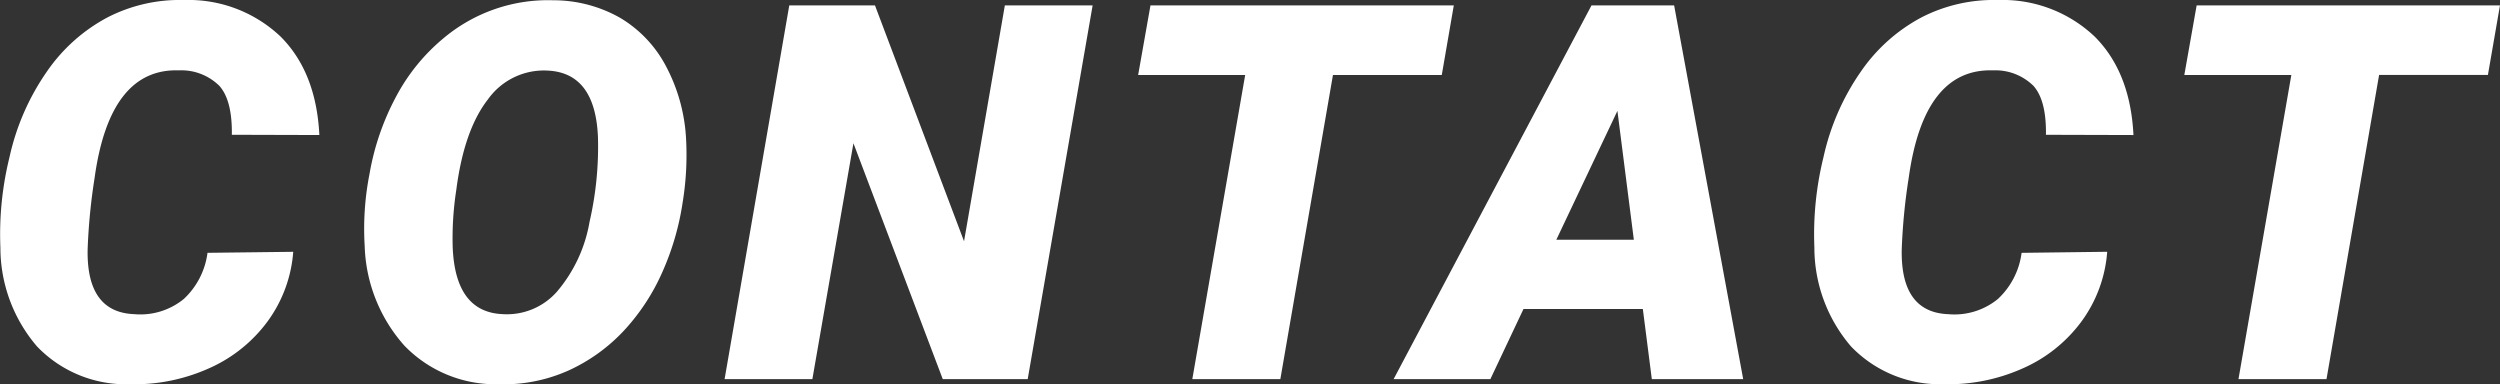
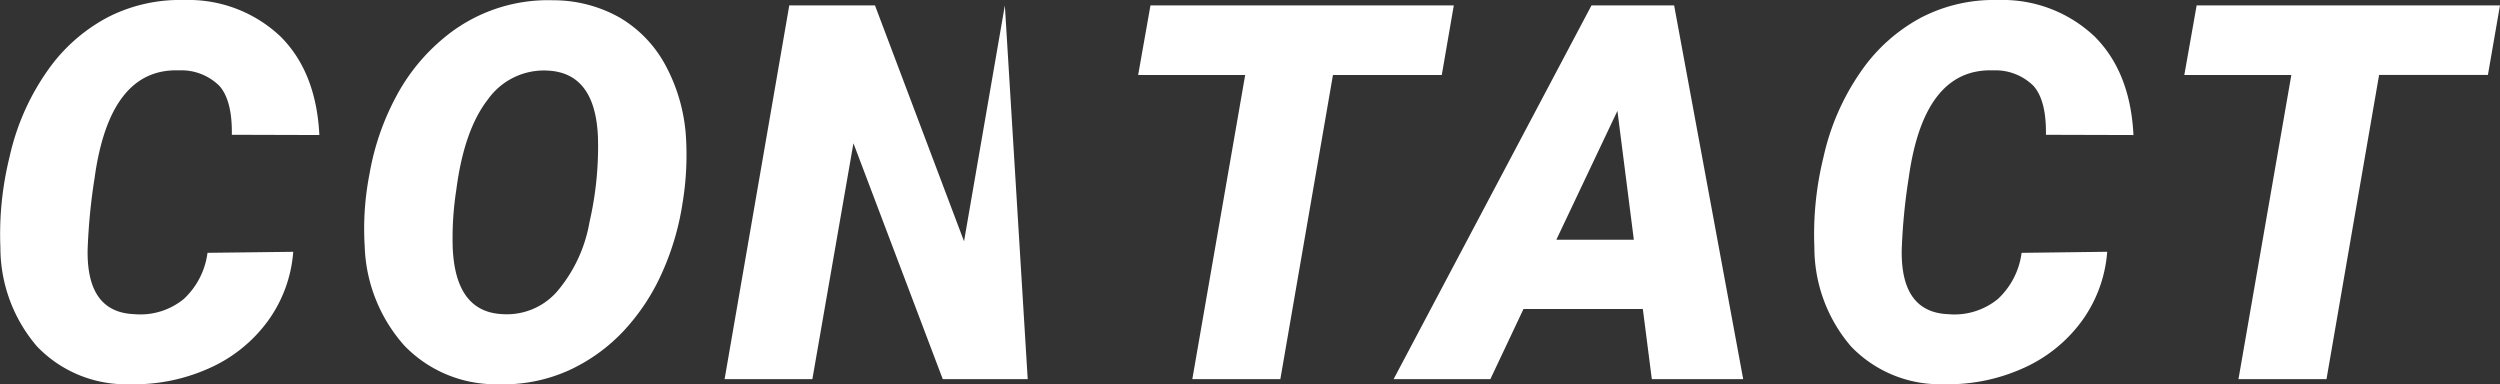
<svg xmlns="http://www.w3.org/2000/svg" width="228.303" height="35.093" viewBox="0 0 228.303 35.093">
  <rect x="0" y="0" width="228.303" height="35.093" fill="#333333" stroke="none" />
-   <path id="パス_65945" data-name="パス 65945" d="M28.641-11.625A12.3,12.3,0,0,1,26.285-5.25,13.323,13.323,0,0,1,20.895-.961a16.69,16.69,0,0,1-7.23,1.43A11.239,11.239,0,0,1,5.25-2.977,13.849,13.849,0,0,1,1.9-12a29.387,29.387,0,0,1,.832-8.273,21.869,21.869,0,0,1,3.4-7.793,15.615,15.615,0,0,1,5.555-4.969,14.42,14.42,0,0,1,7-1.582A12.207,12.207,0,0,1,27.5-31.266q3.246,3.258,3.527,8.977l-7.992-.023q.047-3.117-1.125-4.453a4.939,4.939,0,0,0-3.7-1.43q-6.328-.211-7.711,9.844a54.089,54.089,0,0,0-.633,6.492Q9.75-6.094,14.133-5.93a6.262,6.262,0,0,0,4.523-1.395,6.974,6.974,0,0,0,2.156-4.207ZM47.33.469A11.559,11.559,0,0,1,38.8-3.047a14.318,14.318,0,0,1-3.633-9.094,26,26,0,0,1,.445-6.621,23.262,23.262,0,0,1,2.414-7.02,17.666,17.666,0,0,1,4.336-5.344,14.829,14.829,0,0,1,10.031-3.469A12.337,12.337,0,0,1,58.5-32.988a11.2,11.2,0,0,1,4.184,4.418,15.868,15.868,0,0,1,1.828,6.563,26.9,26.9,0,0,1-.316,5.918,24.389,24.389,0,0,1-1.852,6.328,19.342,19.342,0,0,1-3.48,5.309A16.011,16.011,0,0,1,53.834-.809,14.542,14.542,0,0,1,47.33.469ZM56.47-22.078q-.234-5.859-4.547-6.094a6.275,6.275,0,0,0-5.508,2.637q-2.18,2.8-2.883,8.262a28.841,28.841,0,0,0-.328,5.227Q43.439-6.094,47.8-5.93A6.087,6.087,0,0,0,52.72-7.98,13.265,13.265,0,0,0,55.7-14.355,30.624,30.624,0,0,0,56.47-22.078ZM95.714,0H87.956L79.8-21.539,76.05,0H68.034l5.906-34.125h7.828L89.9-12.586l3.727-21.539h8.016Zm37.814-27.773h-9.938L118.786,0h-8.039l4.828-27.773H105.8l1.125-6.352h27.7ZM151.889-6.4h-10.9L137.967,0h-8.836L147.2-34.125h7.547L161.053,0h-8.344Zm-7.9-6.328h7.078l-1.5-11.766Zm50.306,1.1a12.3,12.3,0,0,1-2.355,6.375,13.323,13.323,0,0,1-5.391,4.289,16.69,16.69,0,0,1-7.23,1.43,11.239,11.239,0,0,1-8.414-3.445A13.849,13.849,0,0,1,167.555-12a29.387,29.387,0,0,1,.832-8.273,21.869,21.869,0,0,1,3.4-7.793,15.615,15.615,0,0,1,5.555-4.969,14.42,14.42,0,0,1,7-1.582,12.207,12.207,0,0,1,8.824,3.352q3.246,3.258,3.527,8.977l-7.992-.023q.047-3.117-1.125-4.453a4.939,4.939,0,0,0-3.7-1.43q-6.328-.211-7.711,9.844a54.089,54.089,0,0,0-.633,6.492q-.117,5.766,4.266,5.93a6.262,6.262,0,0,0,4.523-1.395,6.974,6.974,0,0,0,2.156-4.207Zm34.767-16.148h-9.937L214.322,0h-8.039l4.828-27.773h-9.773l1.125-6.352h27.7Z" transform="translate(-1.863 34.62)" fill="#fff" />
+   <path id="パス_65945" data-name="パス 65945" d="M28.641-11.625A12.3,12.3,0,0,1,26.285-5.25,13.323,13.323,0,0,1,20.895-.961a16.69,16.69,0,0,1-7.23,1.43A11.239,11.239,0,0,1,5.25-2.977,13.849,13.849,0,0,1,1.9-12a29.387,29.387,0,0,1,.832-8.273,21.869,21.869,0,0,1,3.4-7.793,15.615,15.615,0,0,1,5.555-4.969,14.42,14.42,0,0,1,7-1.582A12.207,12.207,0,0,1,27.5-31.266q3.246,3.258,3.527,8.977l-7.992-.023q.047-3.117-1.125-4.453a4.939,4.939,0,0,0-3.7-1.43q-6.328-.211-7.711,9.844a54.089,54.089,0,0,0-.633,6.492Q9.75-6.094,14.133-5.93a6.262,6.262,0,0,0,4.523-1.395,6.974,6.974,0,0,0,2.156-4.207ZM47.33.469A11.559,11.559,0,0,1,38.8-3.047a14.318,14.318,0,0,1-3.633-9.094,26,26,0,0,1,.445-6.621,23.262,23.262,0,0,1,2.414-7.02,17.666,17.666,0,0,1,4.336-5.344,14.829,14.829,0,0,1,10.031-3.469A12.337,12.337,0,0,1,58.5-32.988a11.2,11.2,0,0,1,4.184,4.418,15.868,15.868,0,0,1,1.828,6.563,26.9,26.9,0,0,1-.316,5.918,24.389,24.389,0,0,1-1.852,6.328,19.342,19.342,0,0,1-3.48,5.309A16.011,16.011,0,0,1,53.834-.809,14.542,14.542,0,0,1,47.33.469ZM56.47-22.078q-.234-5.859-4.547-6.094a6.275,6.275,0,0,0-5.508,2.637q-2.18,2.8-2.883,8.262a28.841,28.841,0,0,0-.328,5.227Q43.439-6.094,47.8-5.93A6.087,6.087,0,0,0,52.72-7.98,13.265,13.265,0,0,0,55.7-14.355,30.624,30.624,0,0,0,56.47-22.078ZM95.714,0H87.956L79.8-21.539,76.05,0H68.034l5.906-34.125h7.828L89.9-12.586l3.727-21.539Zm37.814-27.773h-9.938L118.786,0h-8.039l4.828-27.773H105.8l1.125-6.352h27.7ZM151.889-6.4h-10.9L137.967,0h-8.836L147.2-34.125h7.547L161.053,0h-8.344Zm-7.9-6.328h7.078l-1.5-11.766Zm50.306,1.1a12.3,12.3,0,0,1-2.355,6.375,13.323,13.323,0,0,1-5.391,4.289,16.69,16.69,0,0,1-7.23,1.43,11.239,11.239,0,0,1-8.414-3.445A13.849,13.849,0,0,1,167.555-12a29.387,29.387,0,0,1,.832-8.273,21.869,21.869,0,0,1,3.4-7.793,15.615,15.615,0,0,1,5.555-4.969,14.42,14.42,0,0,1,7-1.582,12.207,12.207,0,0,1,8.824,3.352q3.246,3.258,3.527,8.977l-7.992-.023q.047-3.117-1.125-4.453a4.939,4.939,0,0,0-3.7-1.43q-6.328-.211-7.711,9.844a54.089,54.089,0,0,0-.633,6.492q-.117,5.766,4.266,5.93a6.262,6.262,0,0,0,4.523-1.395,6.974,6.974,0,0,0,2.156-4.207Zm34.767-16.148h-9.937L214.322,0h-8.039l4.828-27.773h-9.773l1.125-6.352h27.7Z" transform="translate(-1.863 34.62)" fill="#fff" />
</svg>